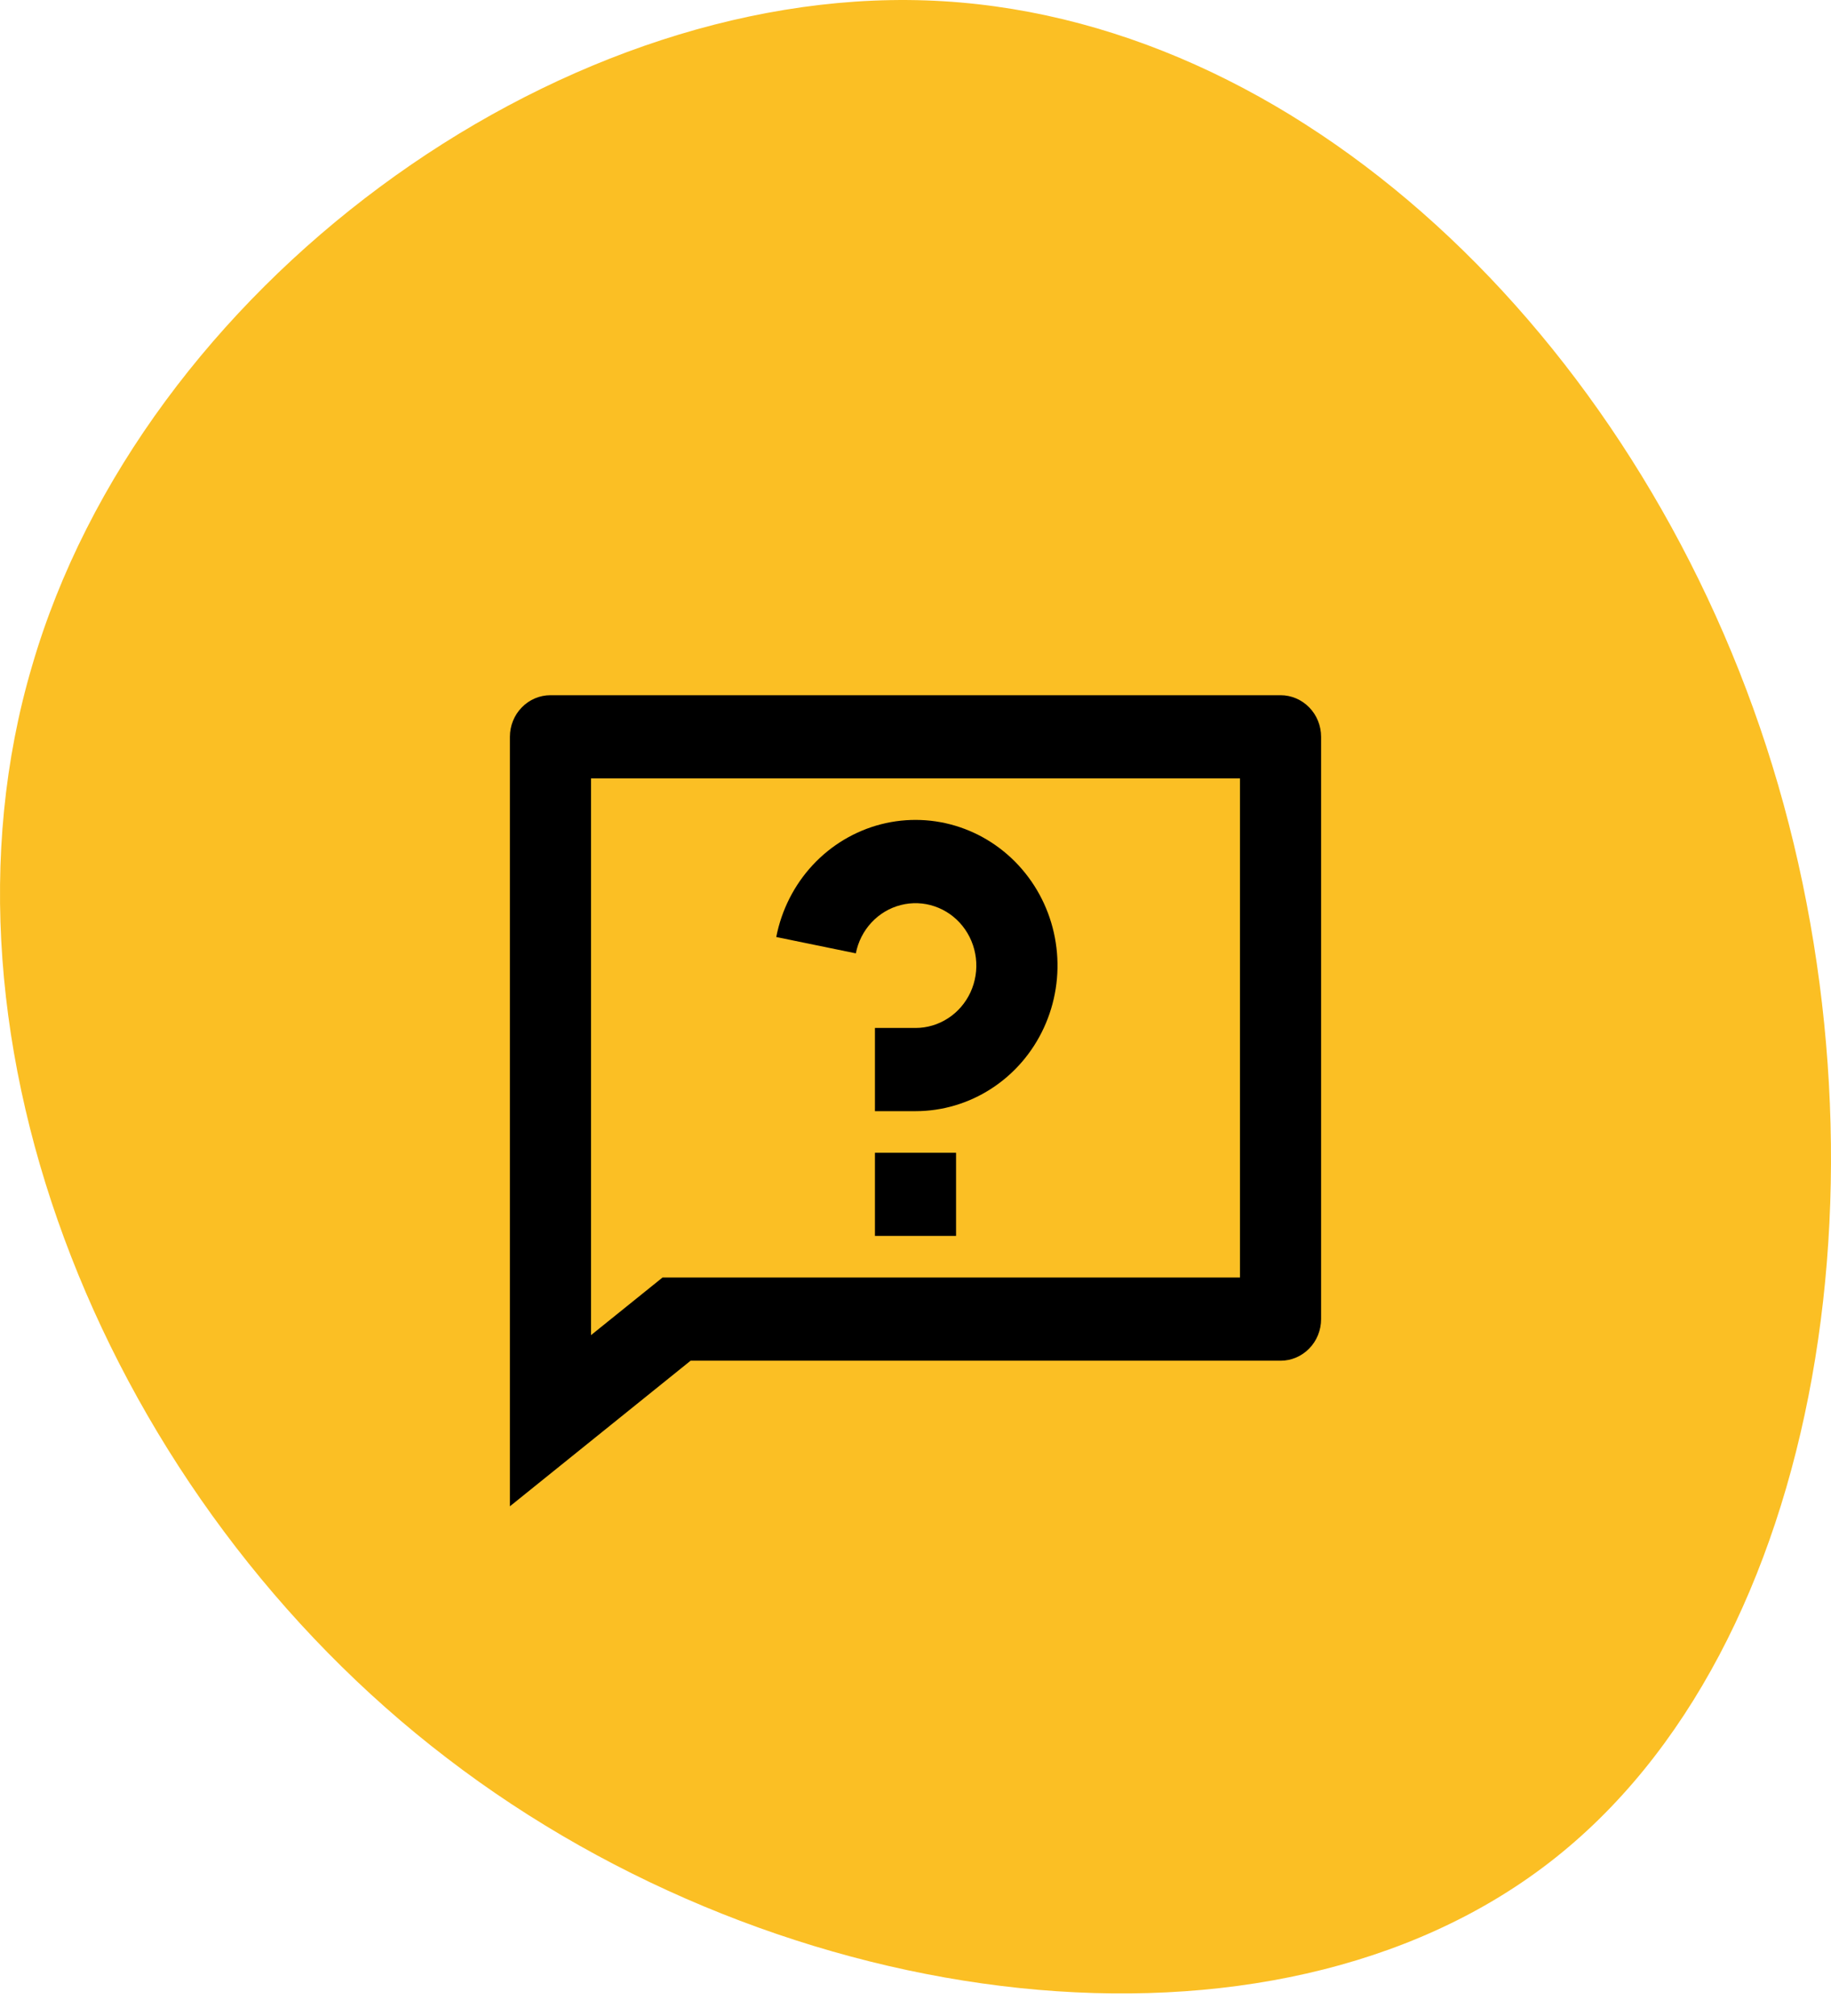
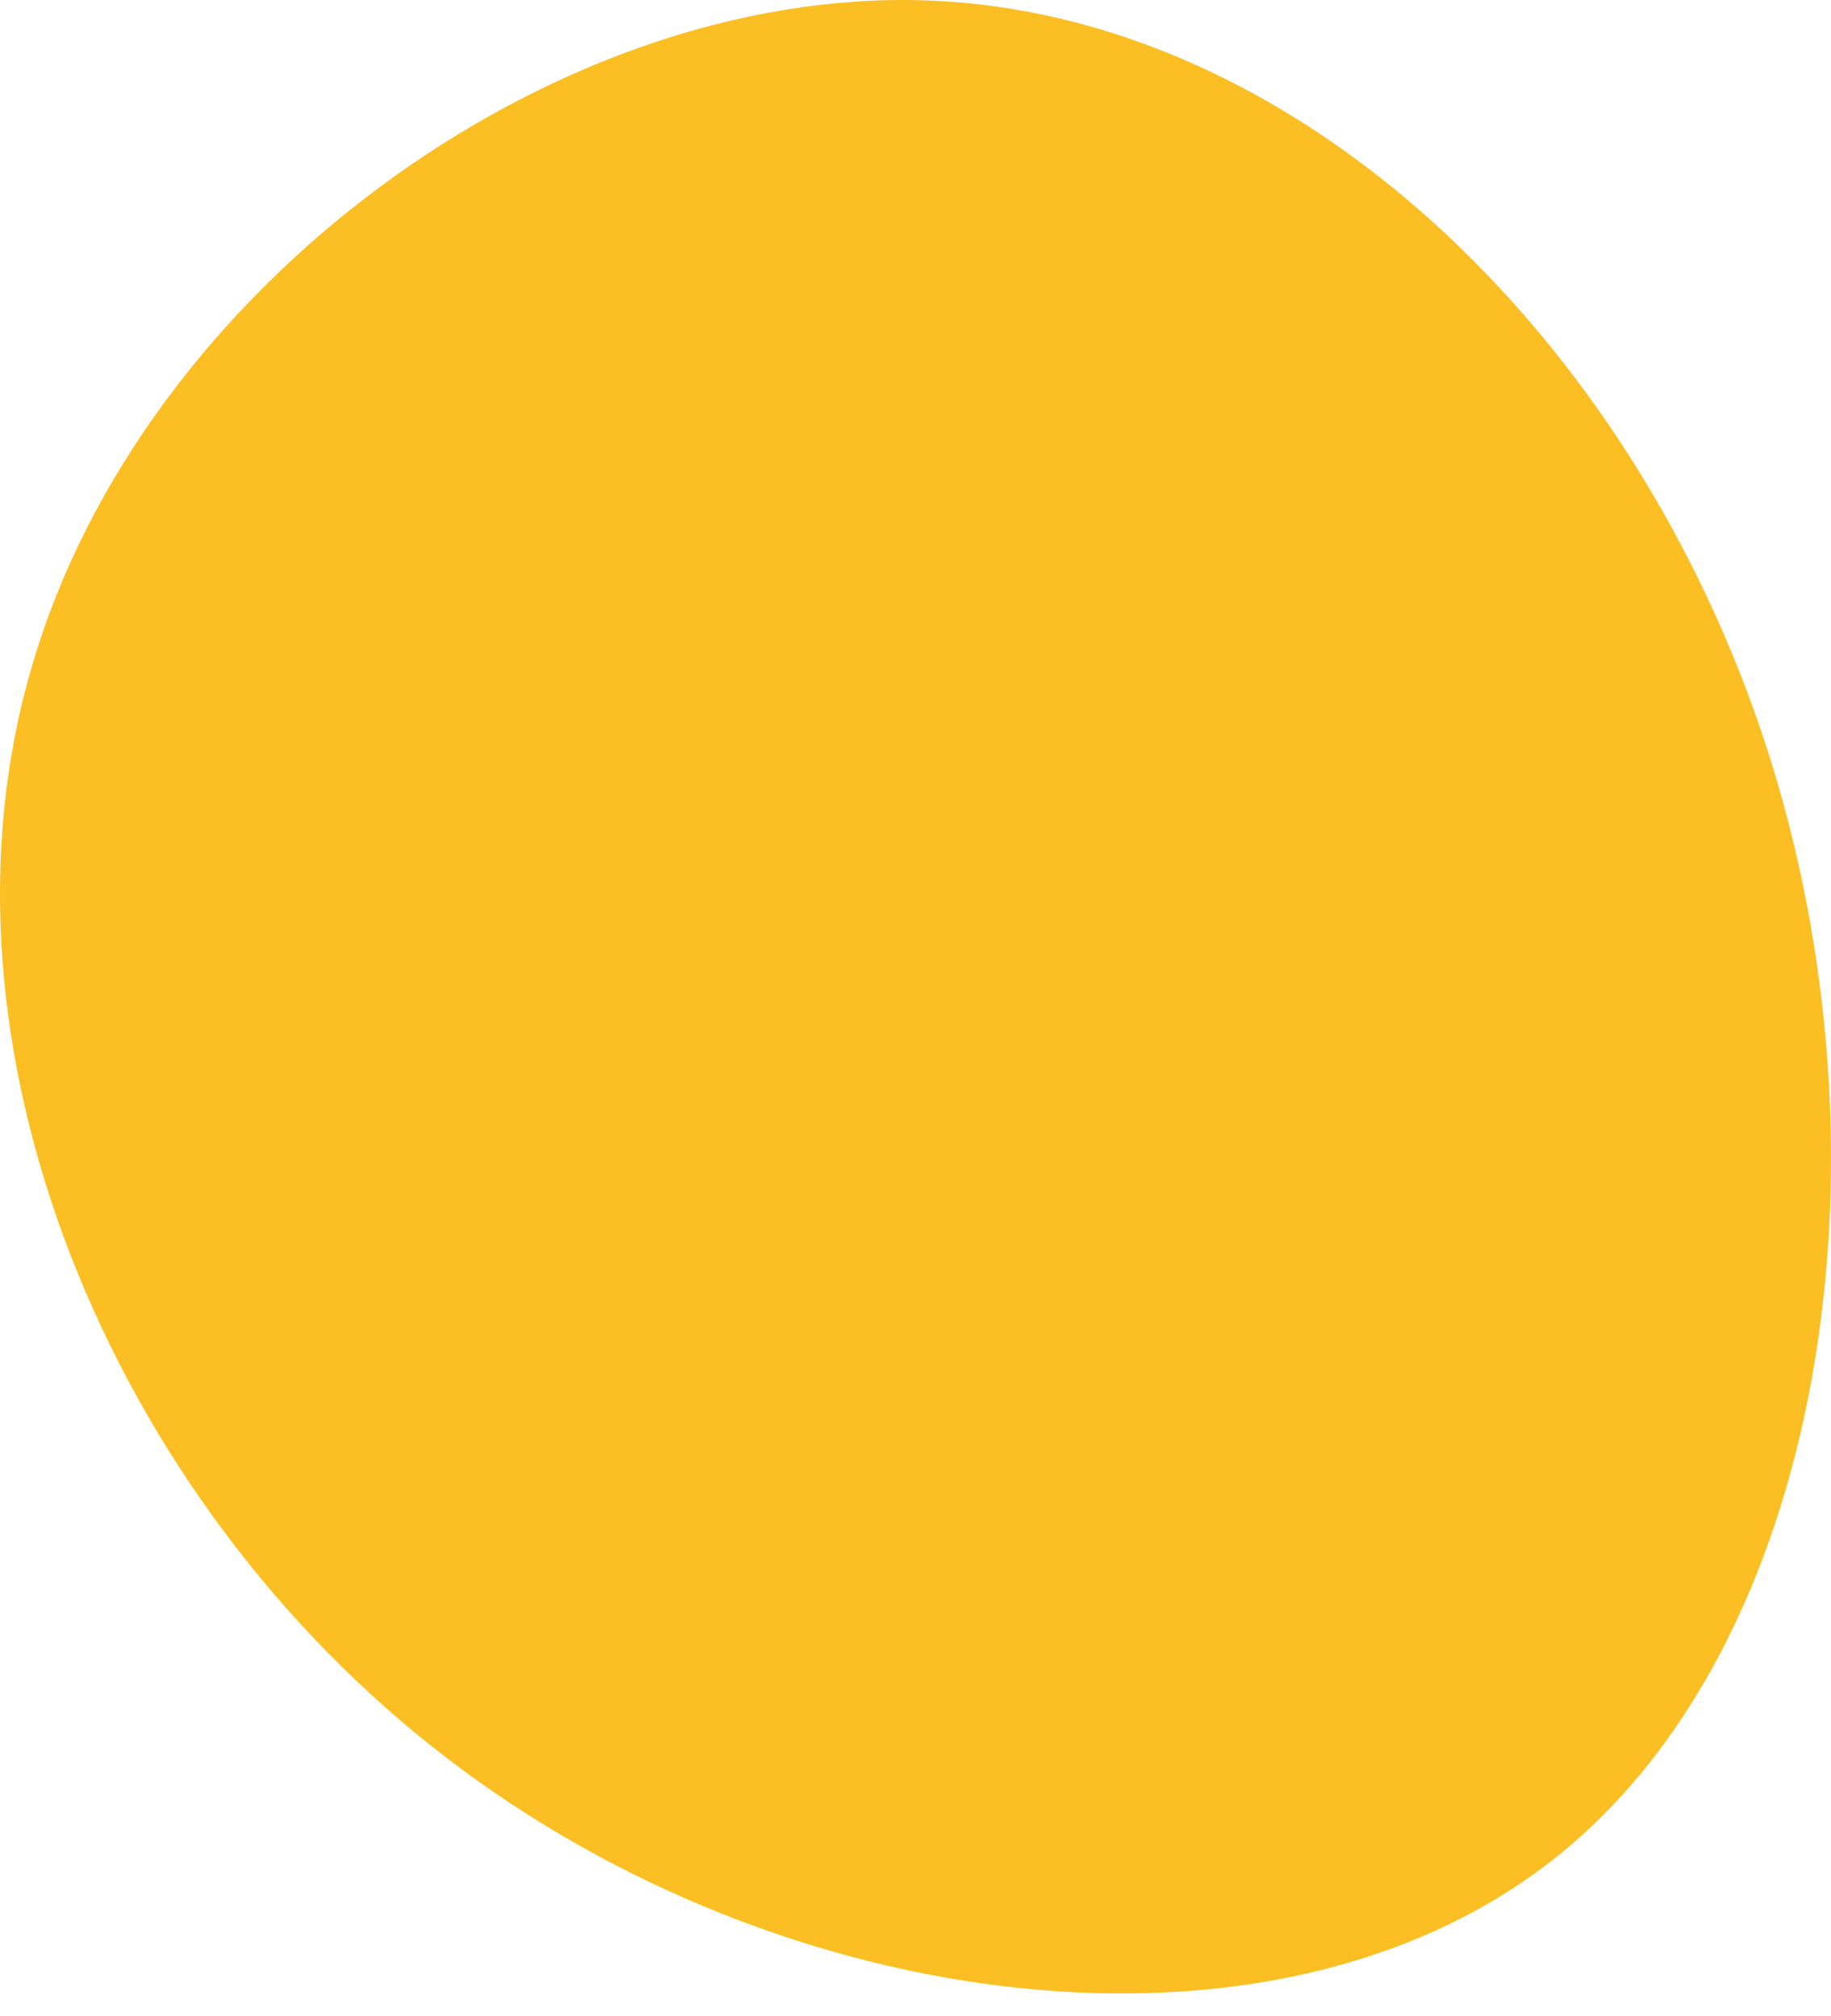
<svg xmlns="http://www.w3.org/2000/svg" width="79" height="87" viewBox="0 0 79 87" fill="none">
  <path d="M76.211 32.219C81.945 49.873 78.844 71.118 66.85 80.37C54.797 89.684 33.793 87.005 19.283 75.866C4.715 64.726 -3.418 45.003 1.38 28.749C6.119 12.435 23.847 -0.531 39.936 0.017C56.026 0.565 70.477 14.566 76.211 32.219Z" fill="#FBBF24" />
-   <path d="M28.585 55.128H53.5V33.59H25.5V57.614L28.585 55.128ZM29.796 58.718L22 65V31.795C22 31.319 22.184 30.862 22.513 30.526C22.841 30.189 23.286 30 23.75 30H55.25C55.714 30 56.159 30.189 56.487 30.526C56.816 30.862 57 31.319 57 31.795V56.923C57 57.399 56.816 57.856 56.487 58.192C56.159 58.529 55.714 58.718 55.25 58.718H29.796ZM37.75 49.744H41.25V53.333H37.75V49.744ZM33.492 40.434C33.72 39.267 34.265 38.19 35.066 37.328C35.867 36.467 36.89 35.857 38.016 35.568C39.141 35.28 40.324 35.325 41.425 35.699C42.527 36.073 43.502 36.76 44.238 37.681C44.974 38.601 45.44 39.717 45.581 40.898C45.723 42.079 45.535 43.277 45.038 44.353C44.542 45.429 43.758 46.338 42.777 46.974C41.797 47.611 40.66 47.949 39.5 47.949H37.75V44.359H39.5C39.997 44.359 40.484 44.214 40.904 43.941C41.324 43.669 41.66 43.279 41.873 42.818C42.085 42.357 42.166 41.844 42.105 41.338C42.044 40.832 41.845 40.354 41.53 39.96C41.215 39.565 40.797 39.271 40.325 39.111C39.853 38.95 39.346 38.931 38.864 39.055C38.381 39.178 37.943 39.44 37.6 39.809C37.257 40.178 37.023 40.639 36.926 41.139L33.492 40.434Z" fill="black" />
</svg>